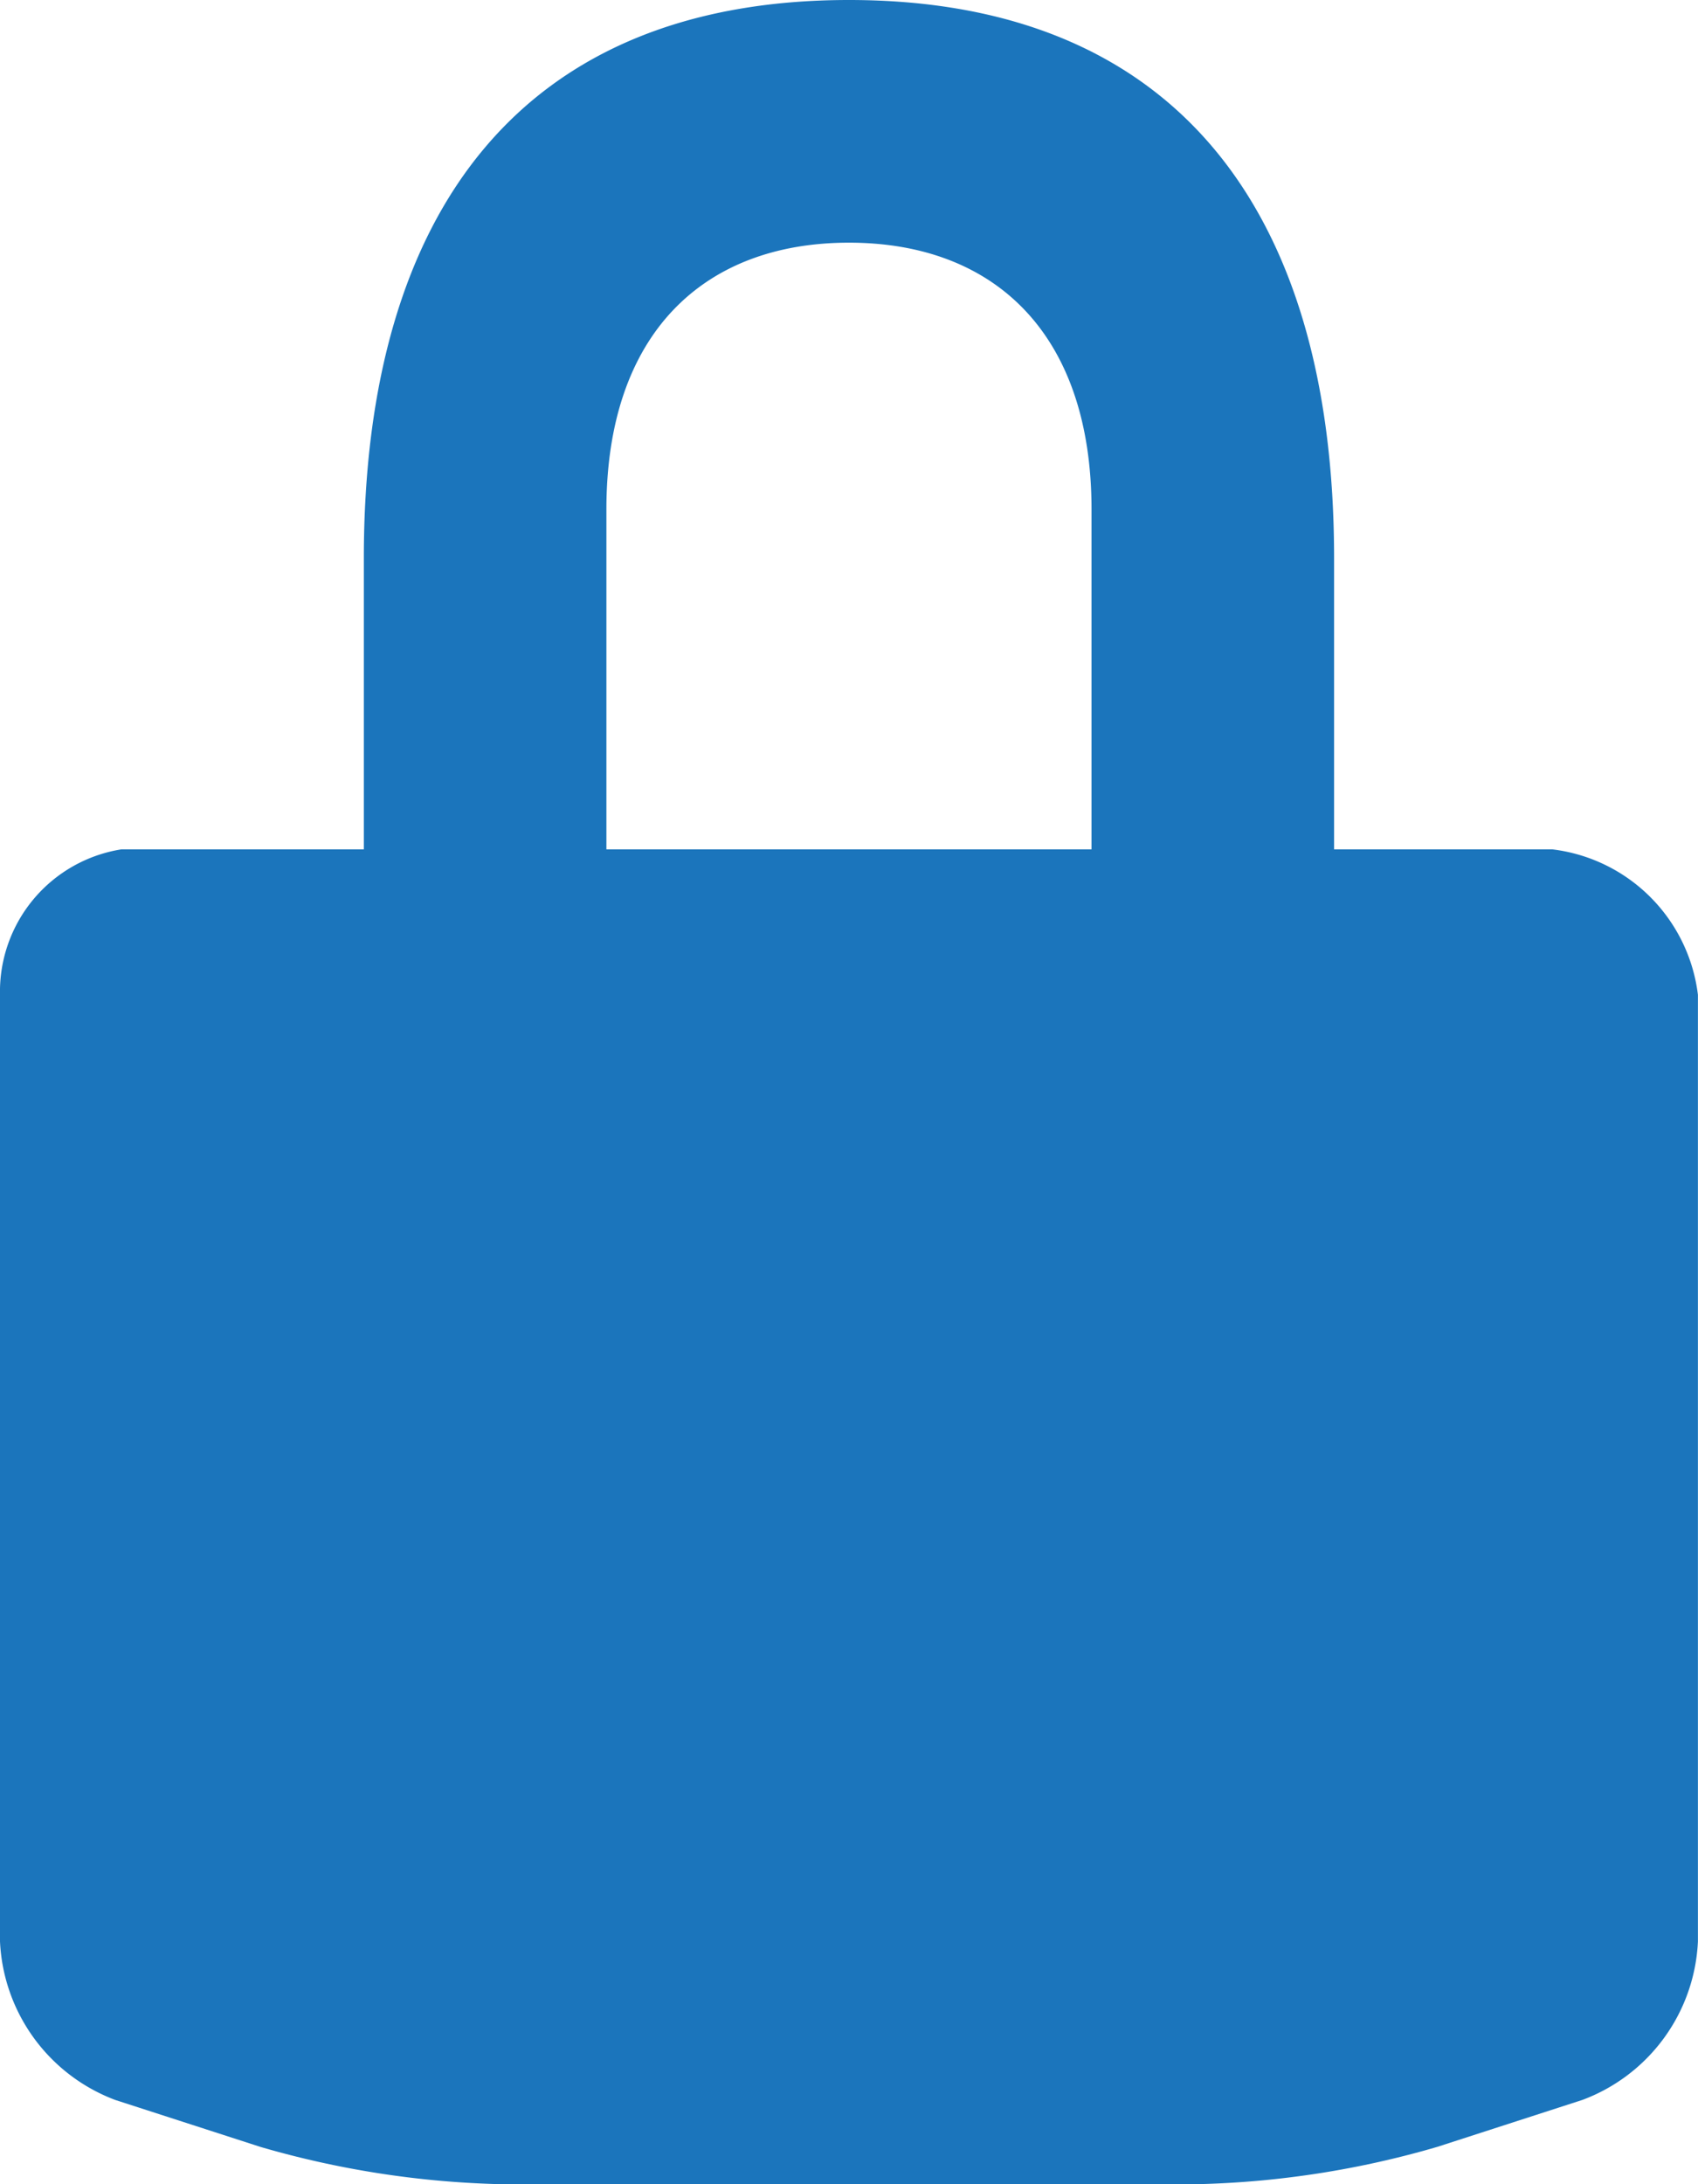
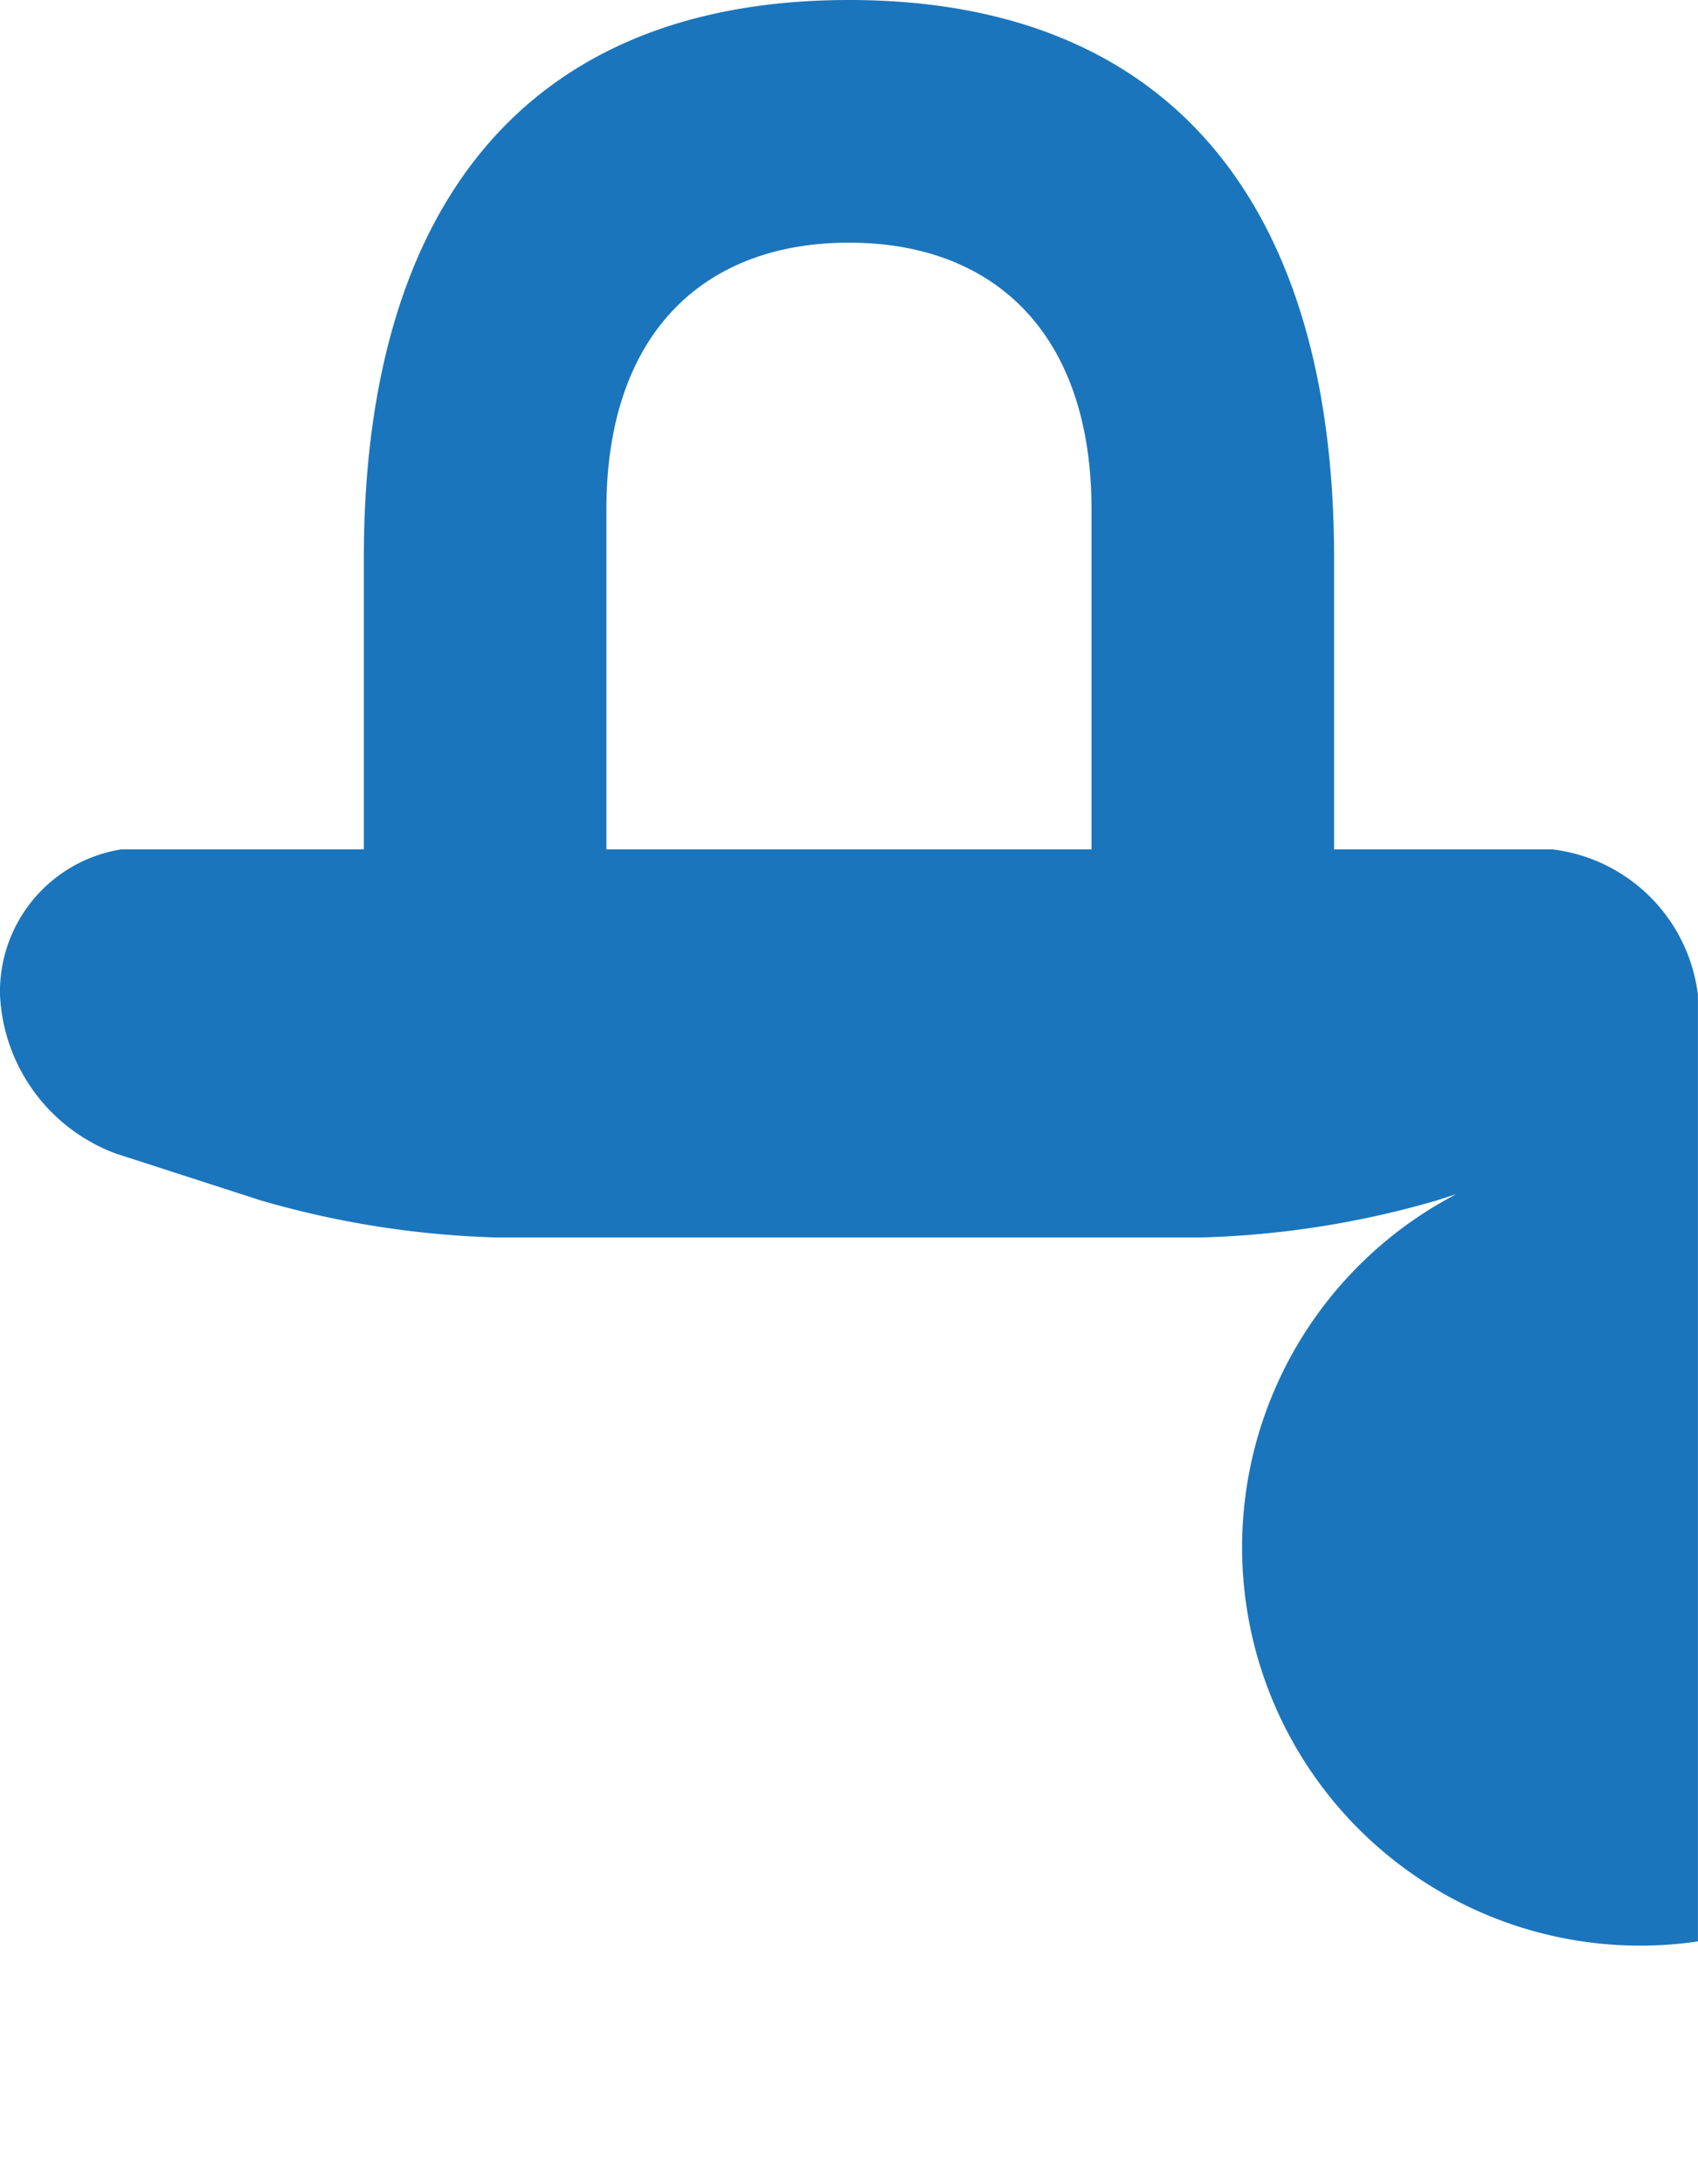
<svg xmlns="http://www.w3.org/2000/svg" viewBox="-5344 226 22.401 28.8">
  <defs>
    <style>.cls-1{fill:#1b75bc}</style>
  </defs>
-   <path id="lock" class="cls-1" d="M25.28 12.8H22.4V8.96c0-4.635-2.136-7.36-6.4-7.36S9.6 4.325 9.6 8.96v3.84H6.4a1.9 1.9 0 0 0-1.6 1.918V27.2a2.348 2.348 0 0 0 1.522 2.091l1.915.619a12.375 12.375 0 0 0 3.123.49h9.28a12.287 12.287 0 0 0 3.122-.491l1.914-.619A2.345 2.345 0 0 0 27.2 27.2V14.718a2.2 2.2 0 0 0-1.92-1.918zm-6.08 0h-6.4V8.318C12.8 6.006 14.075 4.8 16 4.8s3.2 1.206 3.2 3.518V12.8z" transform="translate(-5348.8 224.4)" />
+   <path id="lock" class="cls-1" d="M25.28 12.8H22.4V8.96c0-4.635-2.136-7.36-6.4-7.36S9.6 4.325 9.6 8.96v3.84H6.4a1.9 1.9 0 0 0-1.6 1.918a2.348 2.348 0 0 0 1.522 2.091l1.915.619a12.375 12.375 0 0 0 3.123.49h9.28a12.287 12.287 0 0 0 3.122-.491l1.914-.619A2.345 2.345 0 0 0 27.2 27.2V14.718a2.2 2.2 0 0 0-1.92-1.918zm-6.08 0h-6.4V8.318C12.8 6.006 14.075 4.8 16 4.8s3.2 1.206 3.2 3.518V12.8z" transform="translate(-5348.8 224.4)" />
</svg>